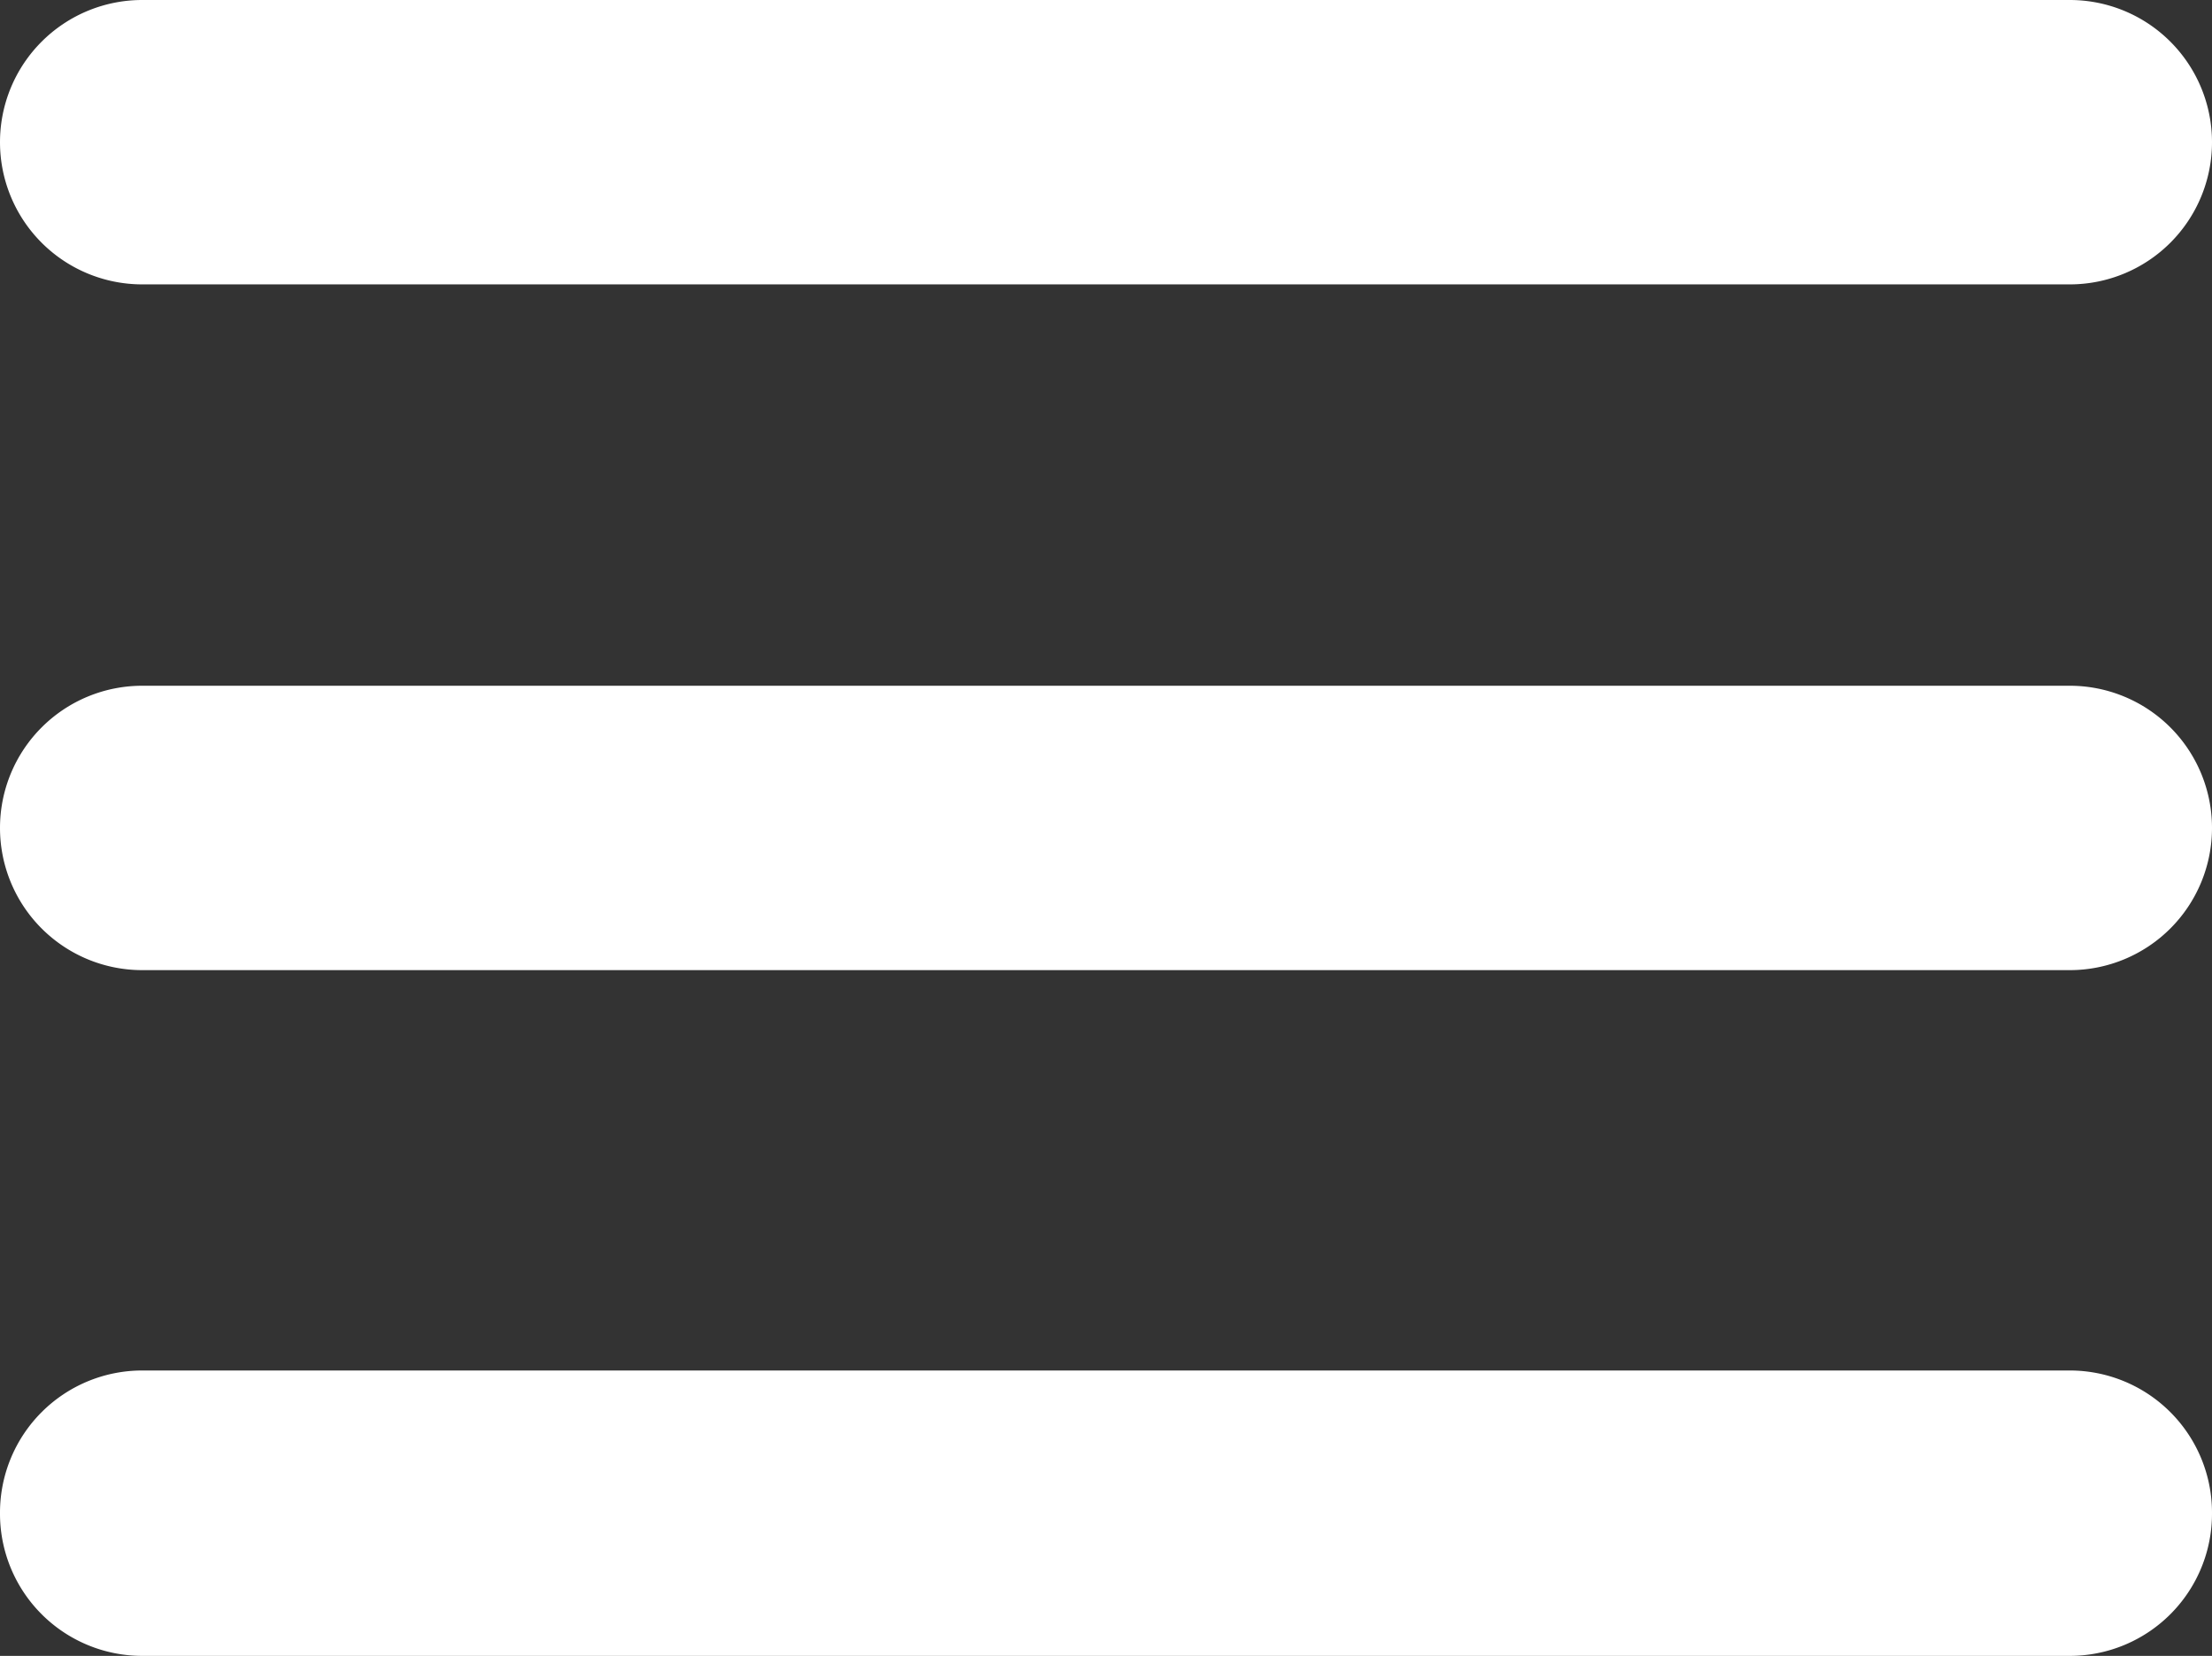
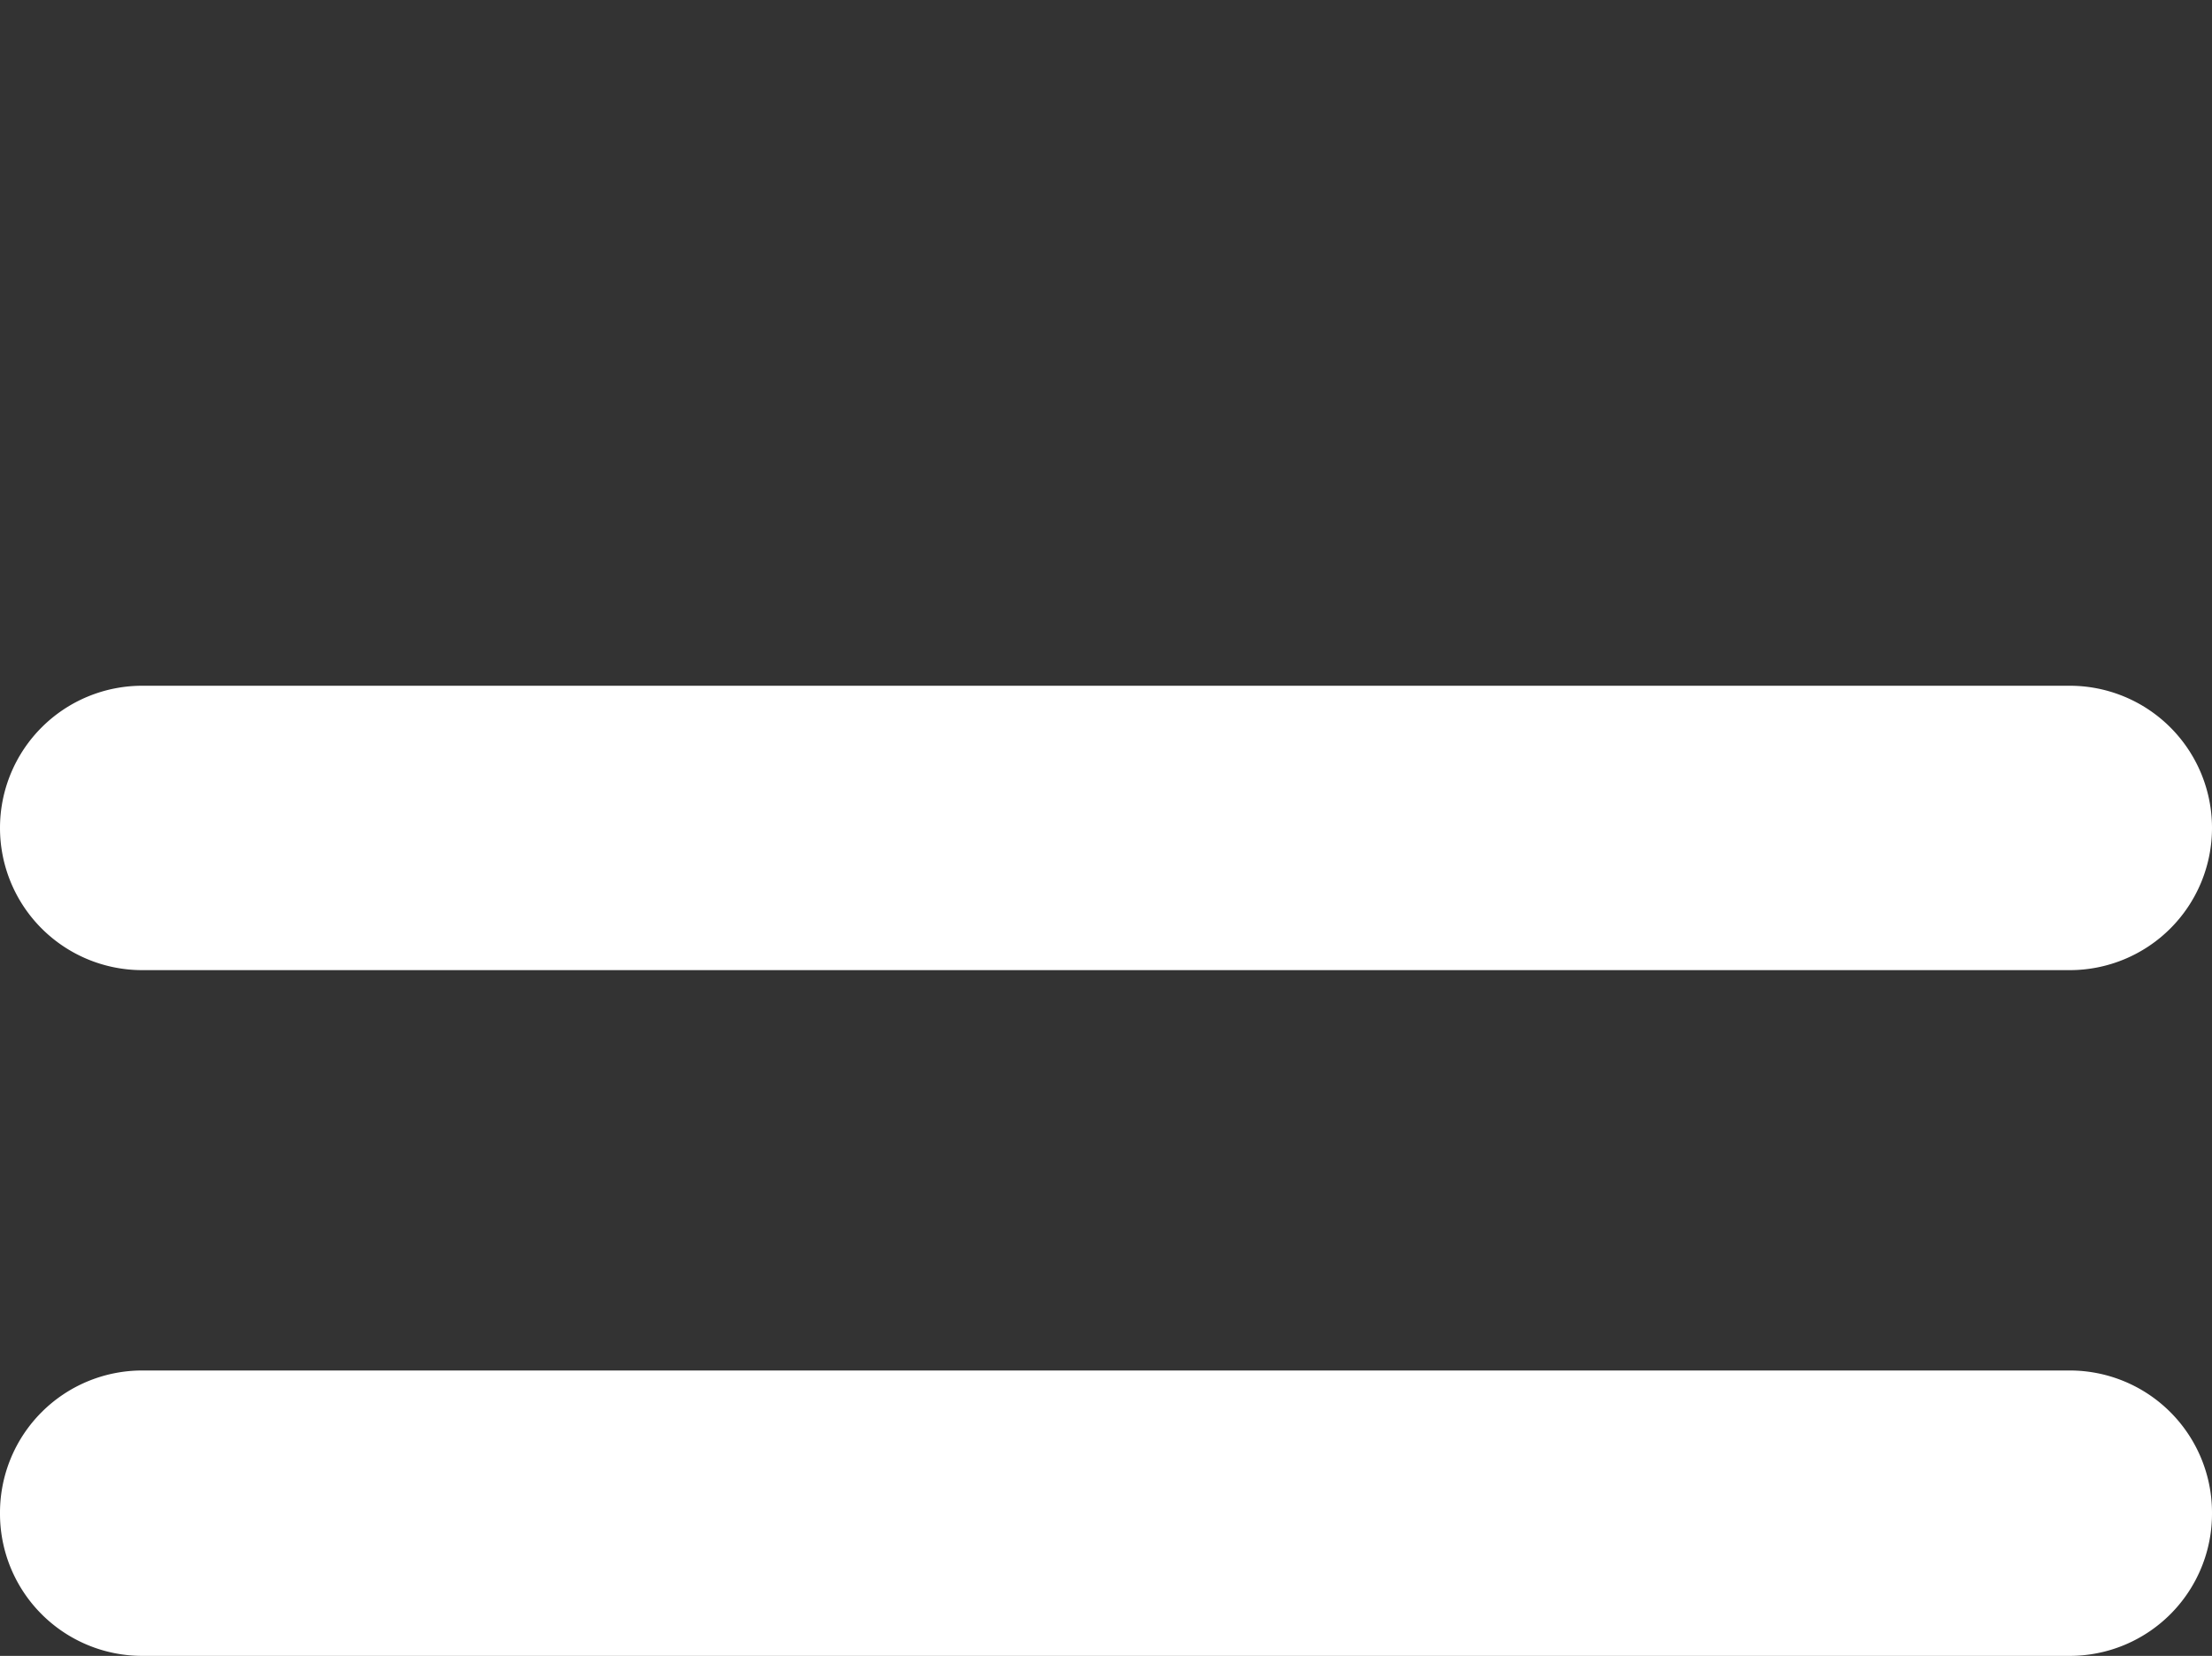
<svg xmlns="http://www.w3.org/2000/svg" viewBox="0 0 21.93 16.42">
  <rect x="0" y="0" width="21.93" height="16.42" fill="#333333" stroke="none" />
  <defs>
    <style>.cls-1{fill:#fff;}</style>
  </defs>
  <title>三條線</title>
  <g id="圖層_2" data-name="圖層 2">
    <g id="圖層_2-2" data-name="圖層 2">
-       <path class="cls-1" d="M20.52,2.82H1.41A1.41,1.41,0,0,1,0,1.41H0A1.41,1.41,0,0,1,1.41,0H20.52a1.41,1.41,0,0,1,1.41,1.41h0A1.41,1.41,0,0,1,20.52,2.82Z" />
      <path class="cls-1" d="M20.52,9.62H1.41A1.41,1.41,0,0,1,0,8.21H0A1.41,1.41,0,0,1,1.41,6.8H20.52a1.41,1.41,0,0,1,1.41,1.41h0A1.41,1.41,0,0,1,20.52,9.62Z" />
      <path class="cls-1" d="M20.52,16.42H1.41A1.41,1.41,0,0,1,0,15H0a1.41,1.41,0,0,1,1.41-1.41H20.52A1.41,1.41,0,0,1,21.93,15h0A1.41,1.41,0,0,1,20.52,16.42Z" />
    </g>
  </g>
</svg>